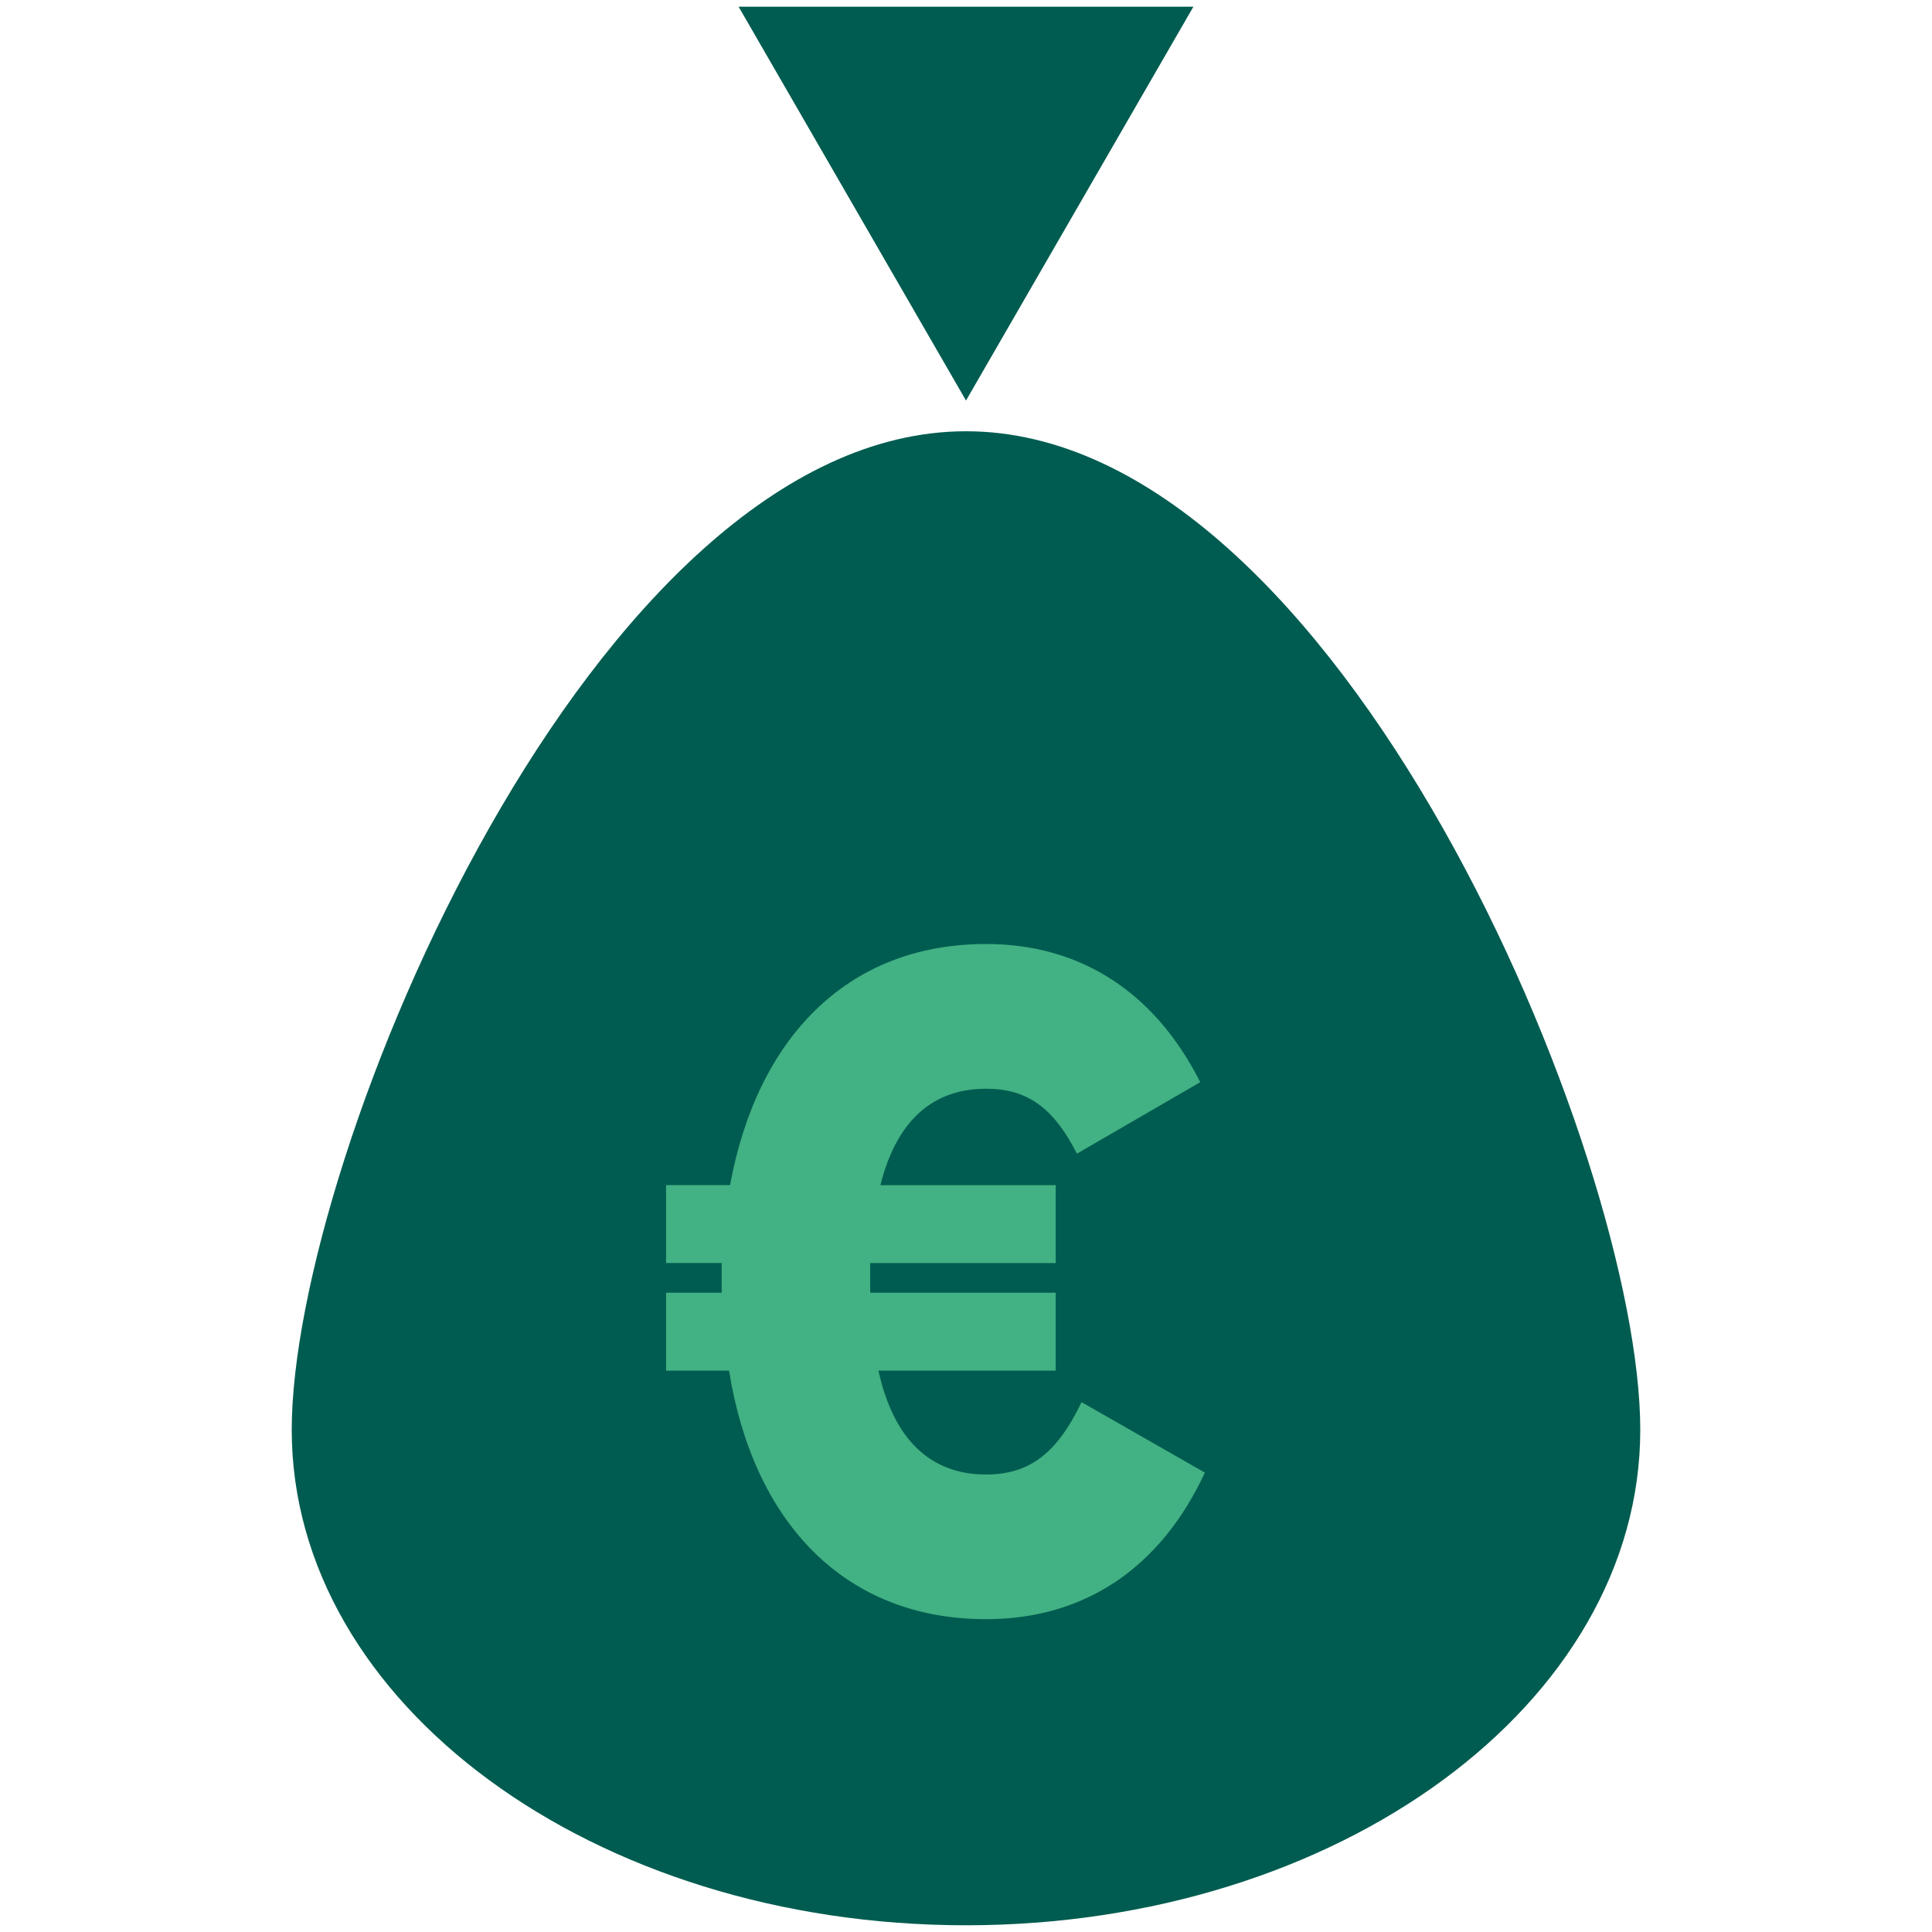
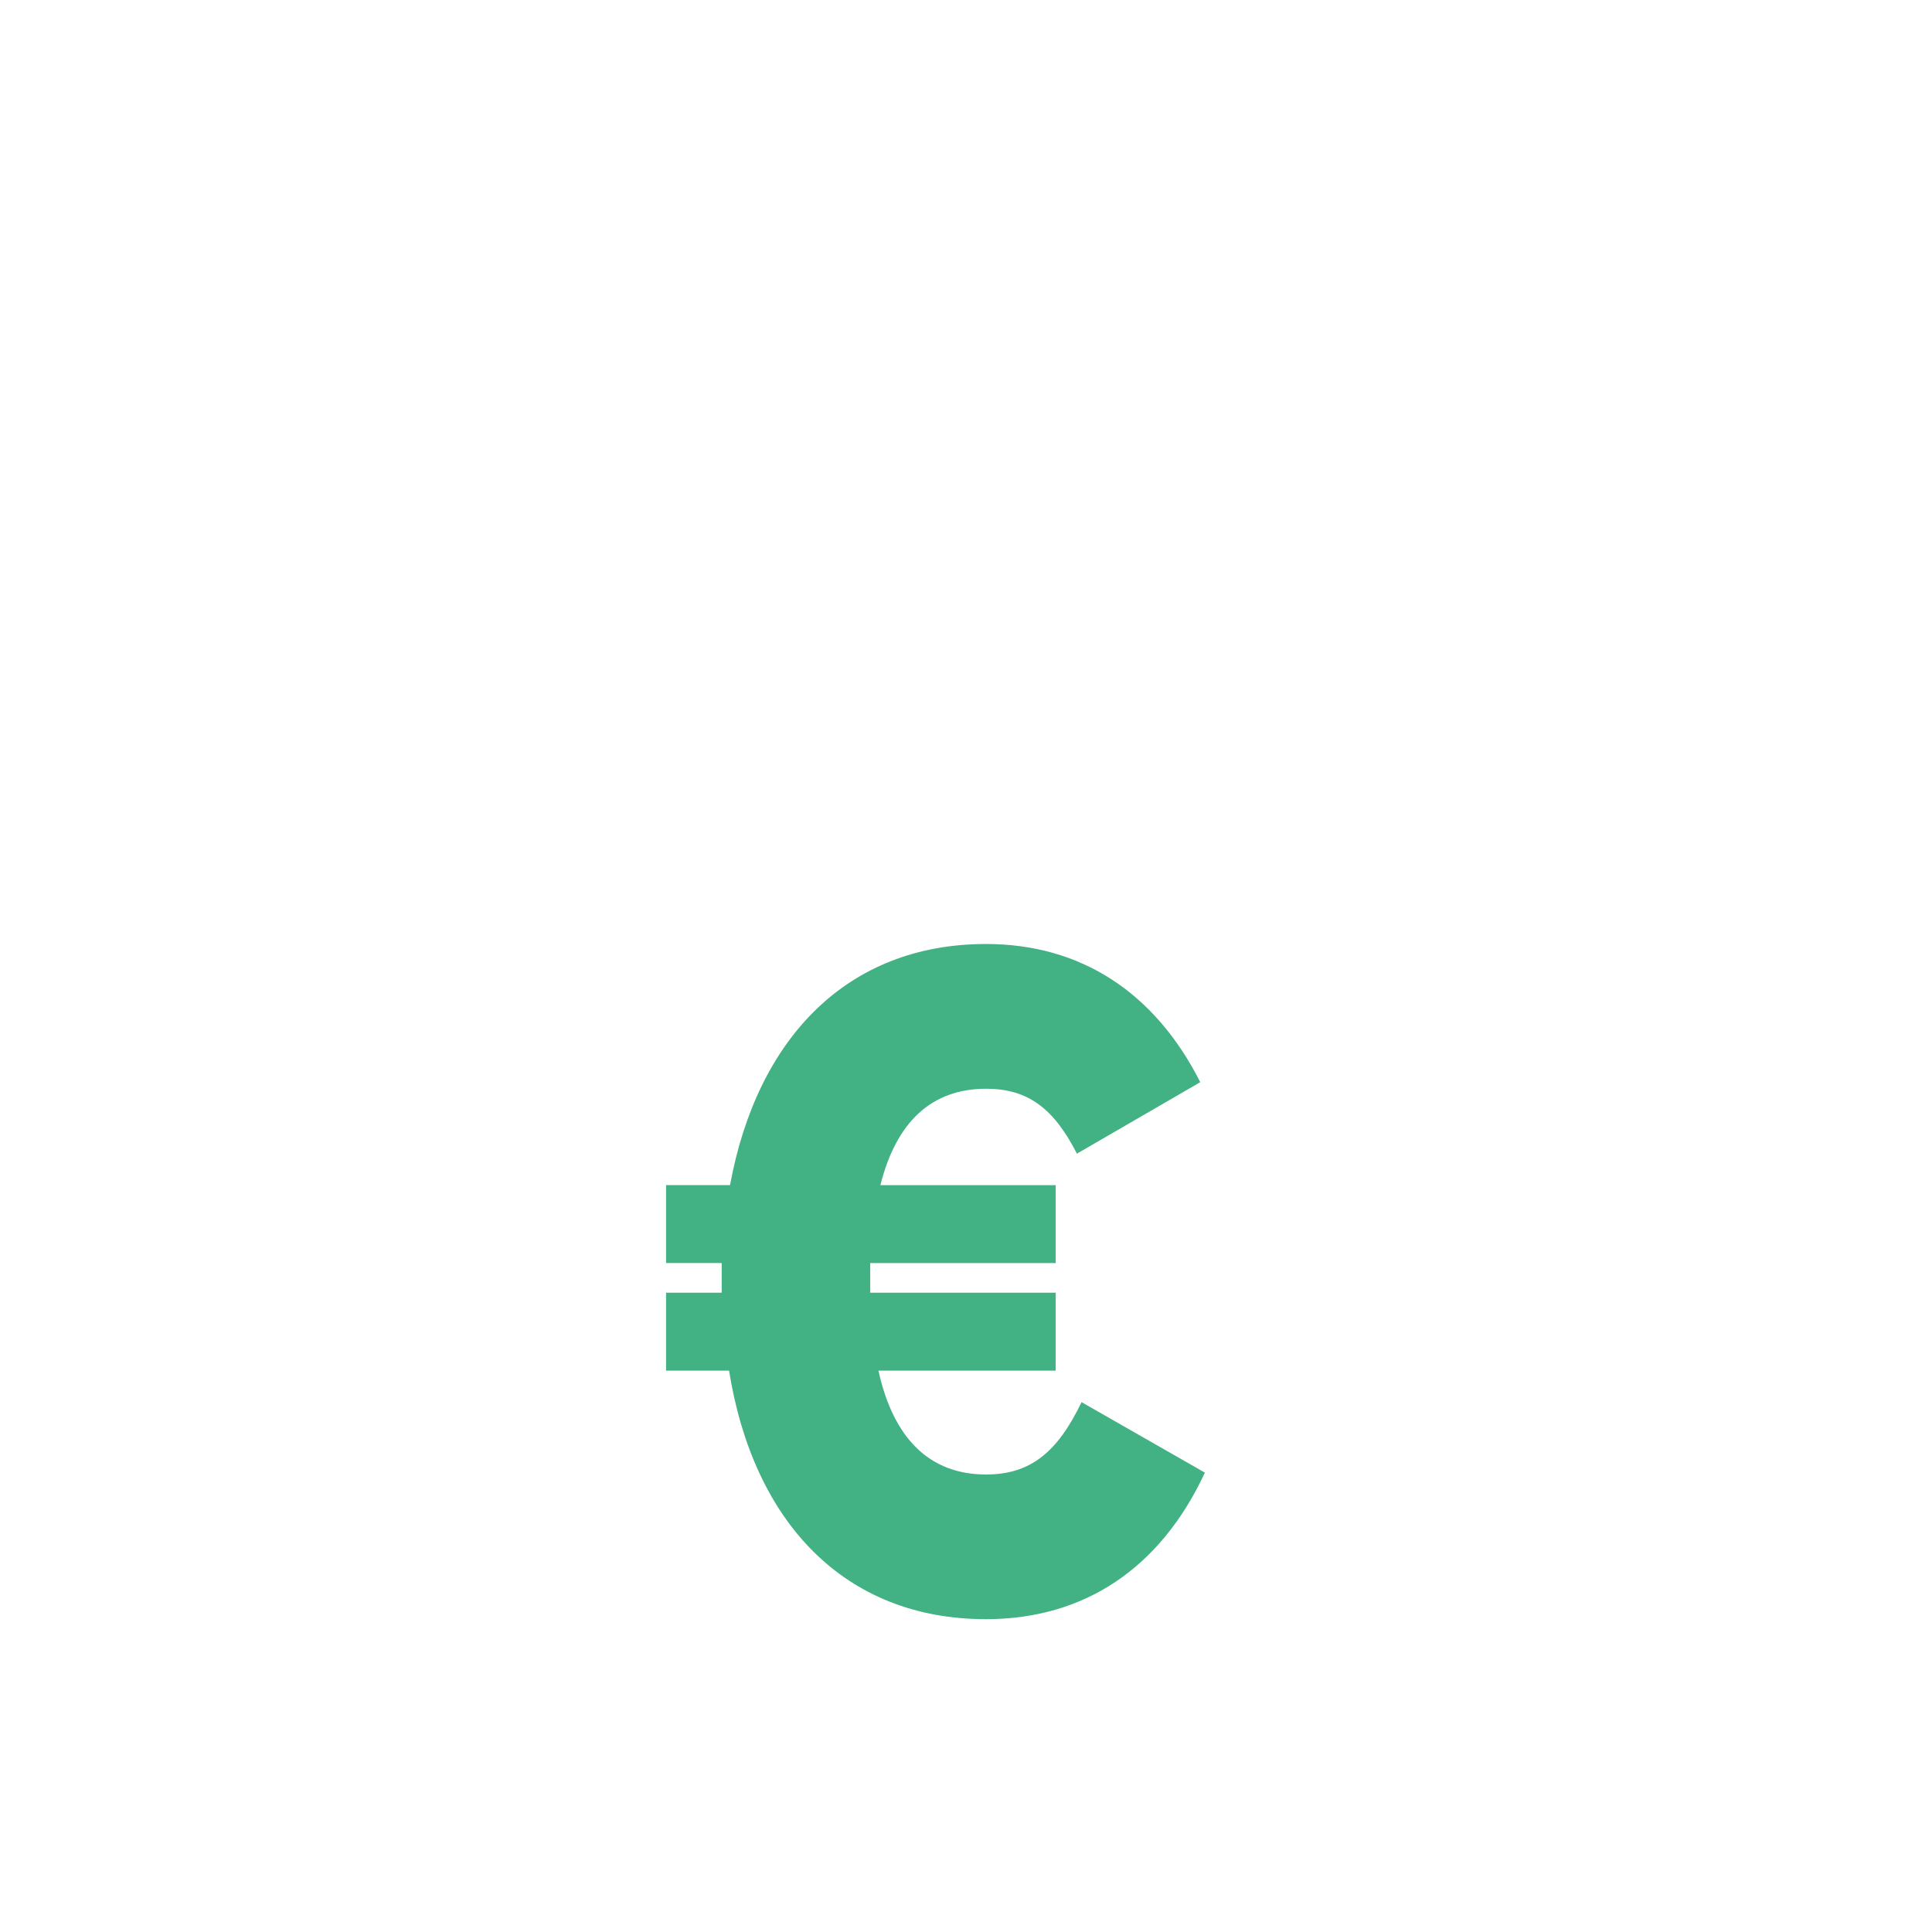
<svg xmlns="http://www.w3.org/2000/svg" id="Ebene_1" data-name="Ebene 1" viewBox="0 0 100 100">
  <defs>
    <style>.cls-1{fill:#005c50;}.cls-2{fill:#42b183;}</style>
  </defs>
-   <polygon class="cls-1" points="50 20.732 61.769 0.348 38.231 0.348 50 20.732" />
-   <path class="cls-1" d="M84.9,74.007C84.9,88.17,69.275,99.652,50,99.652S15.1,88.17,15.1,74.007,30.725,22.322,50,22.322,84.9,59.844,84.9,74.007Z" />
  <path class="cls-2" d="M62.365,76.223c-2.3,4.945-6.24,7.585-11.329,7.585-7.344,0-12.049-5.04-13.3-12.865H34.475V66.91h2.88V65.374h-2.88V61.342h3.312c1.392-7.584,6.049-12.481,13.249-12.481,4.9,0,8.737,2.5,11.089,7.152l-6.384,3.7c-1.2-2.352-2.544-3.36-4.7-3.36-2.832,0-4.656,1.728-5.472,4.992h9.073v4.032h-9.6V66.91h9.6v4.033H45.468c.768,3.5,2.64,5.377,5.568,5.377,2.3,0,3.7-1.153,4.945-3.745Z" />
</svg>